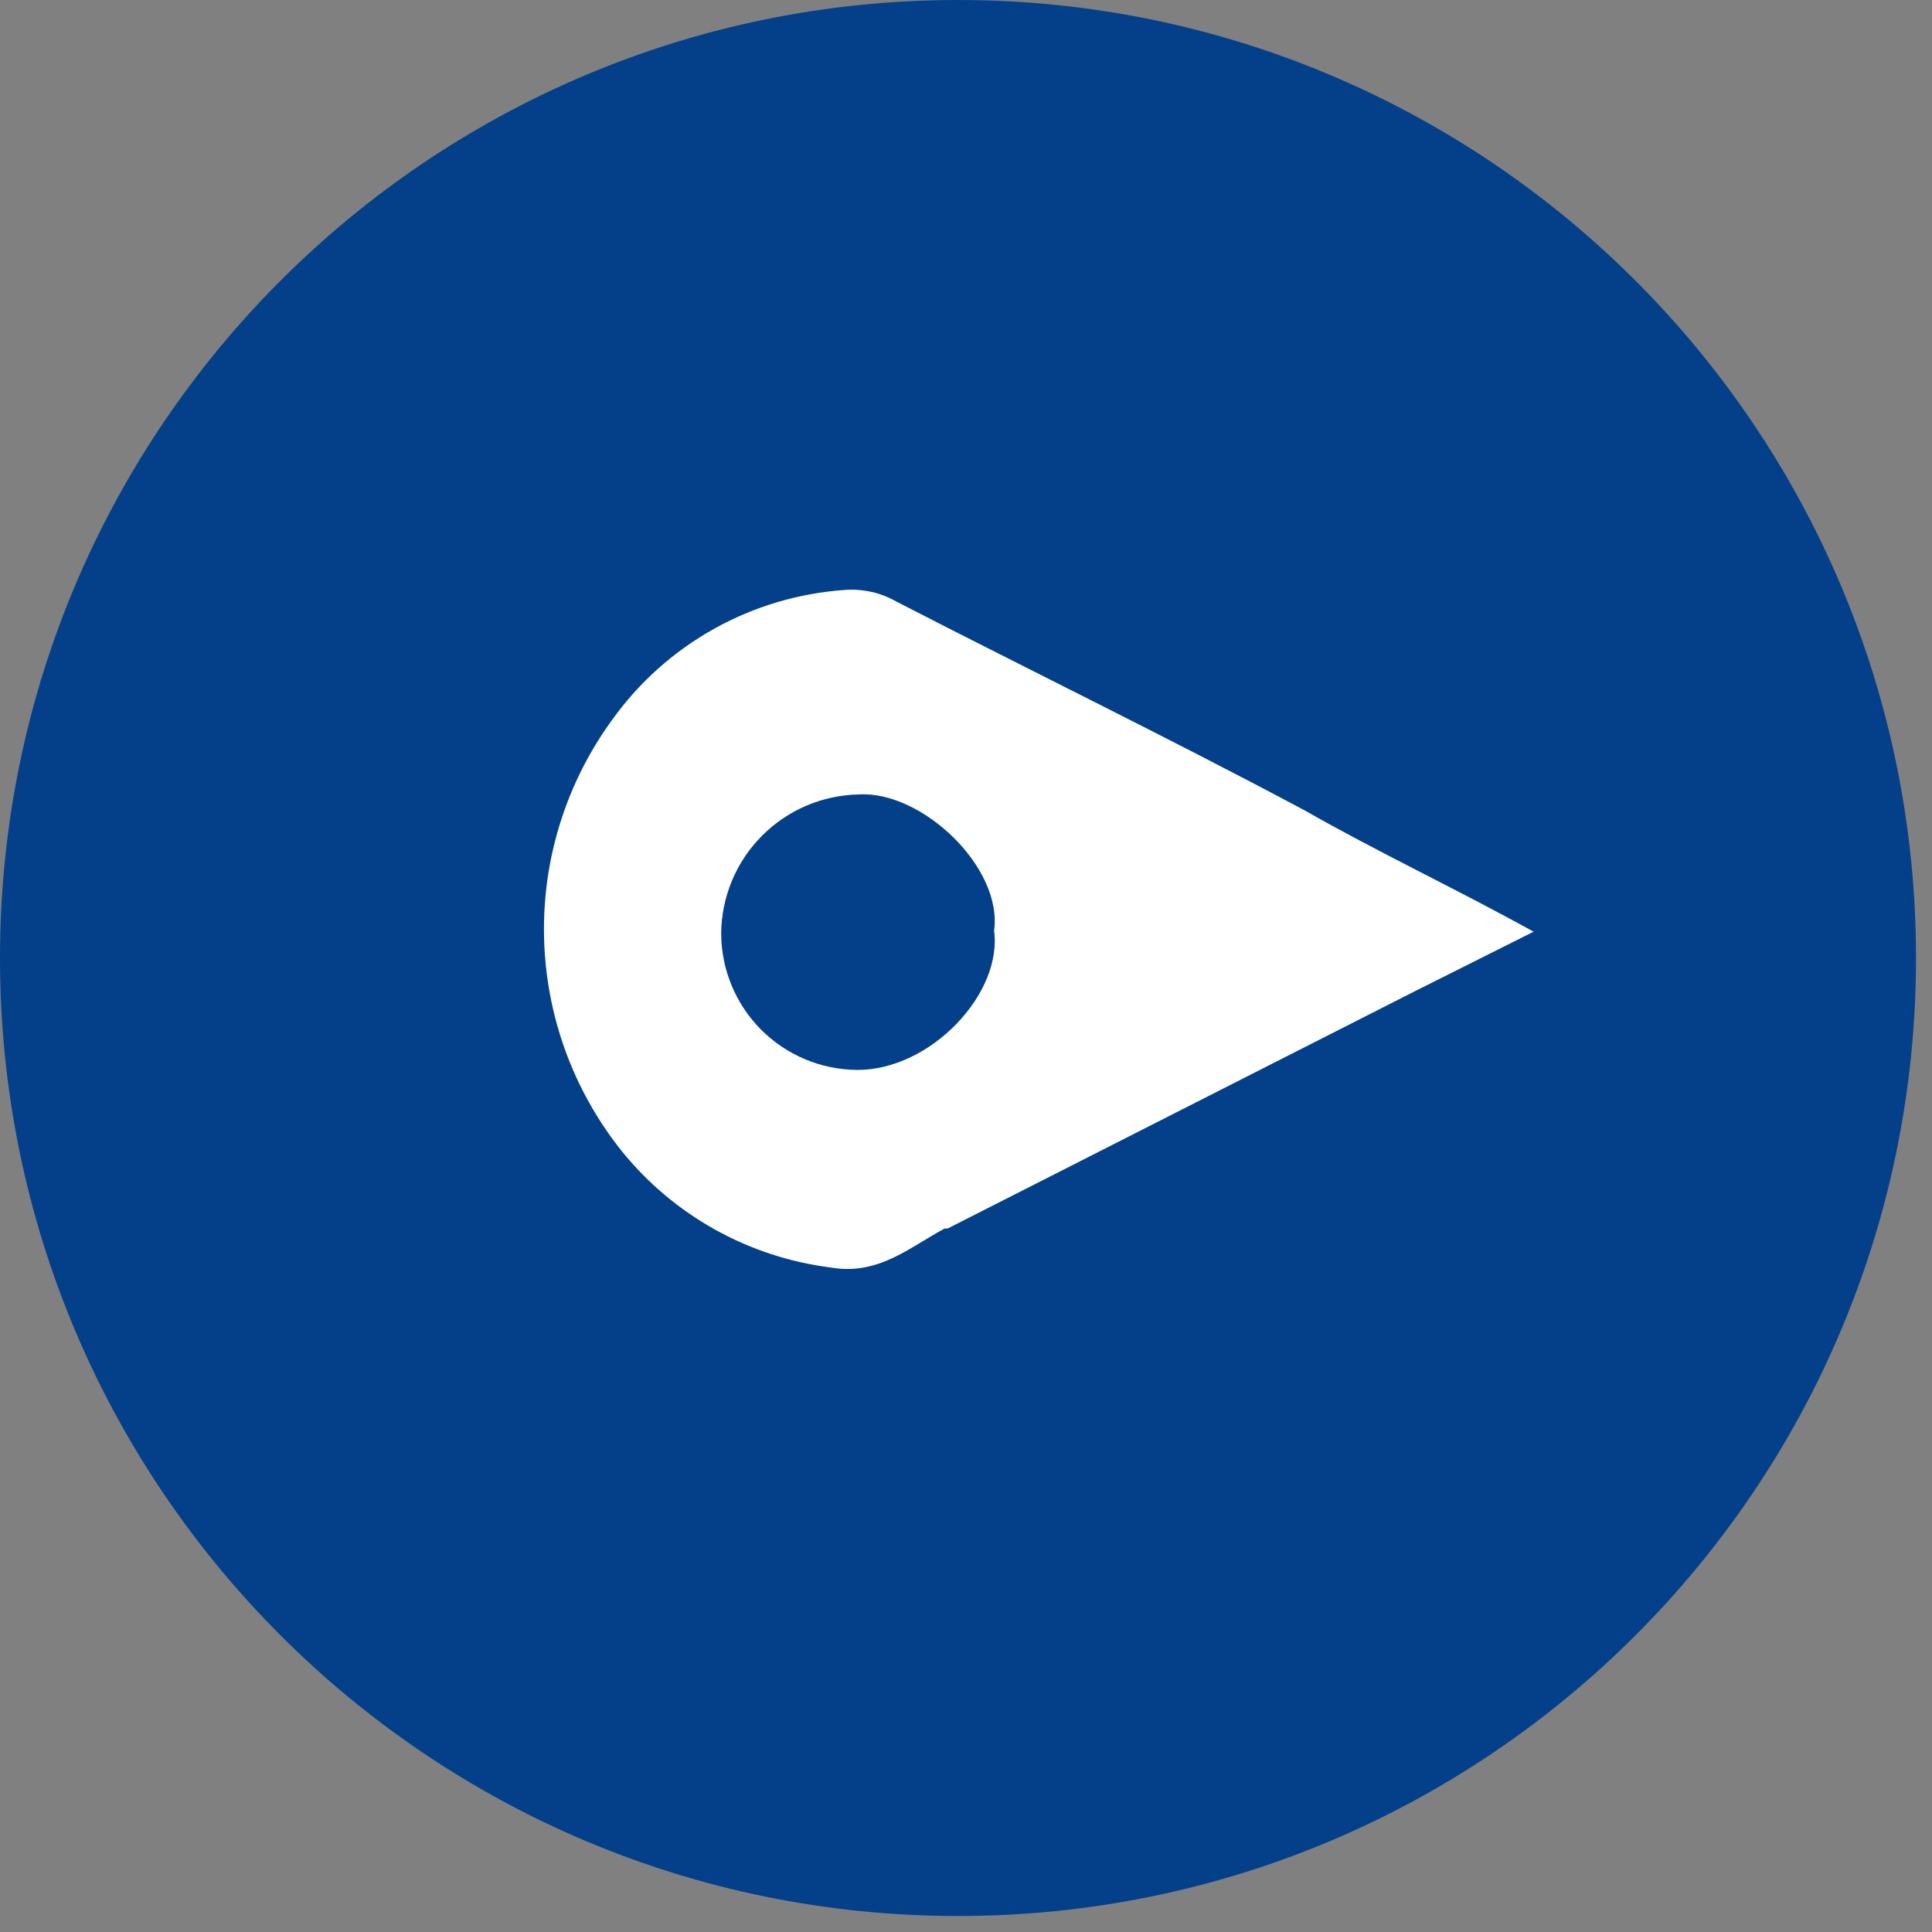
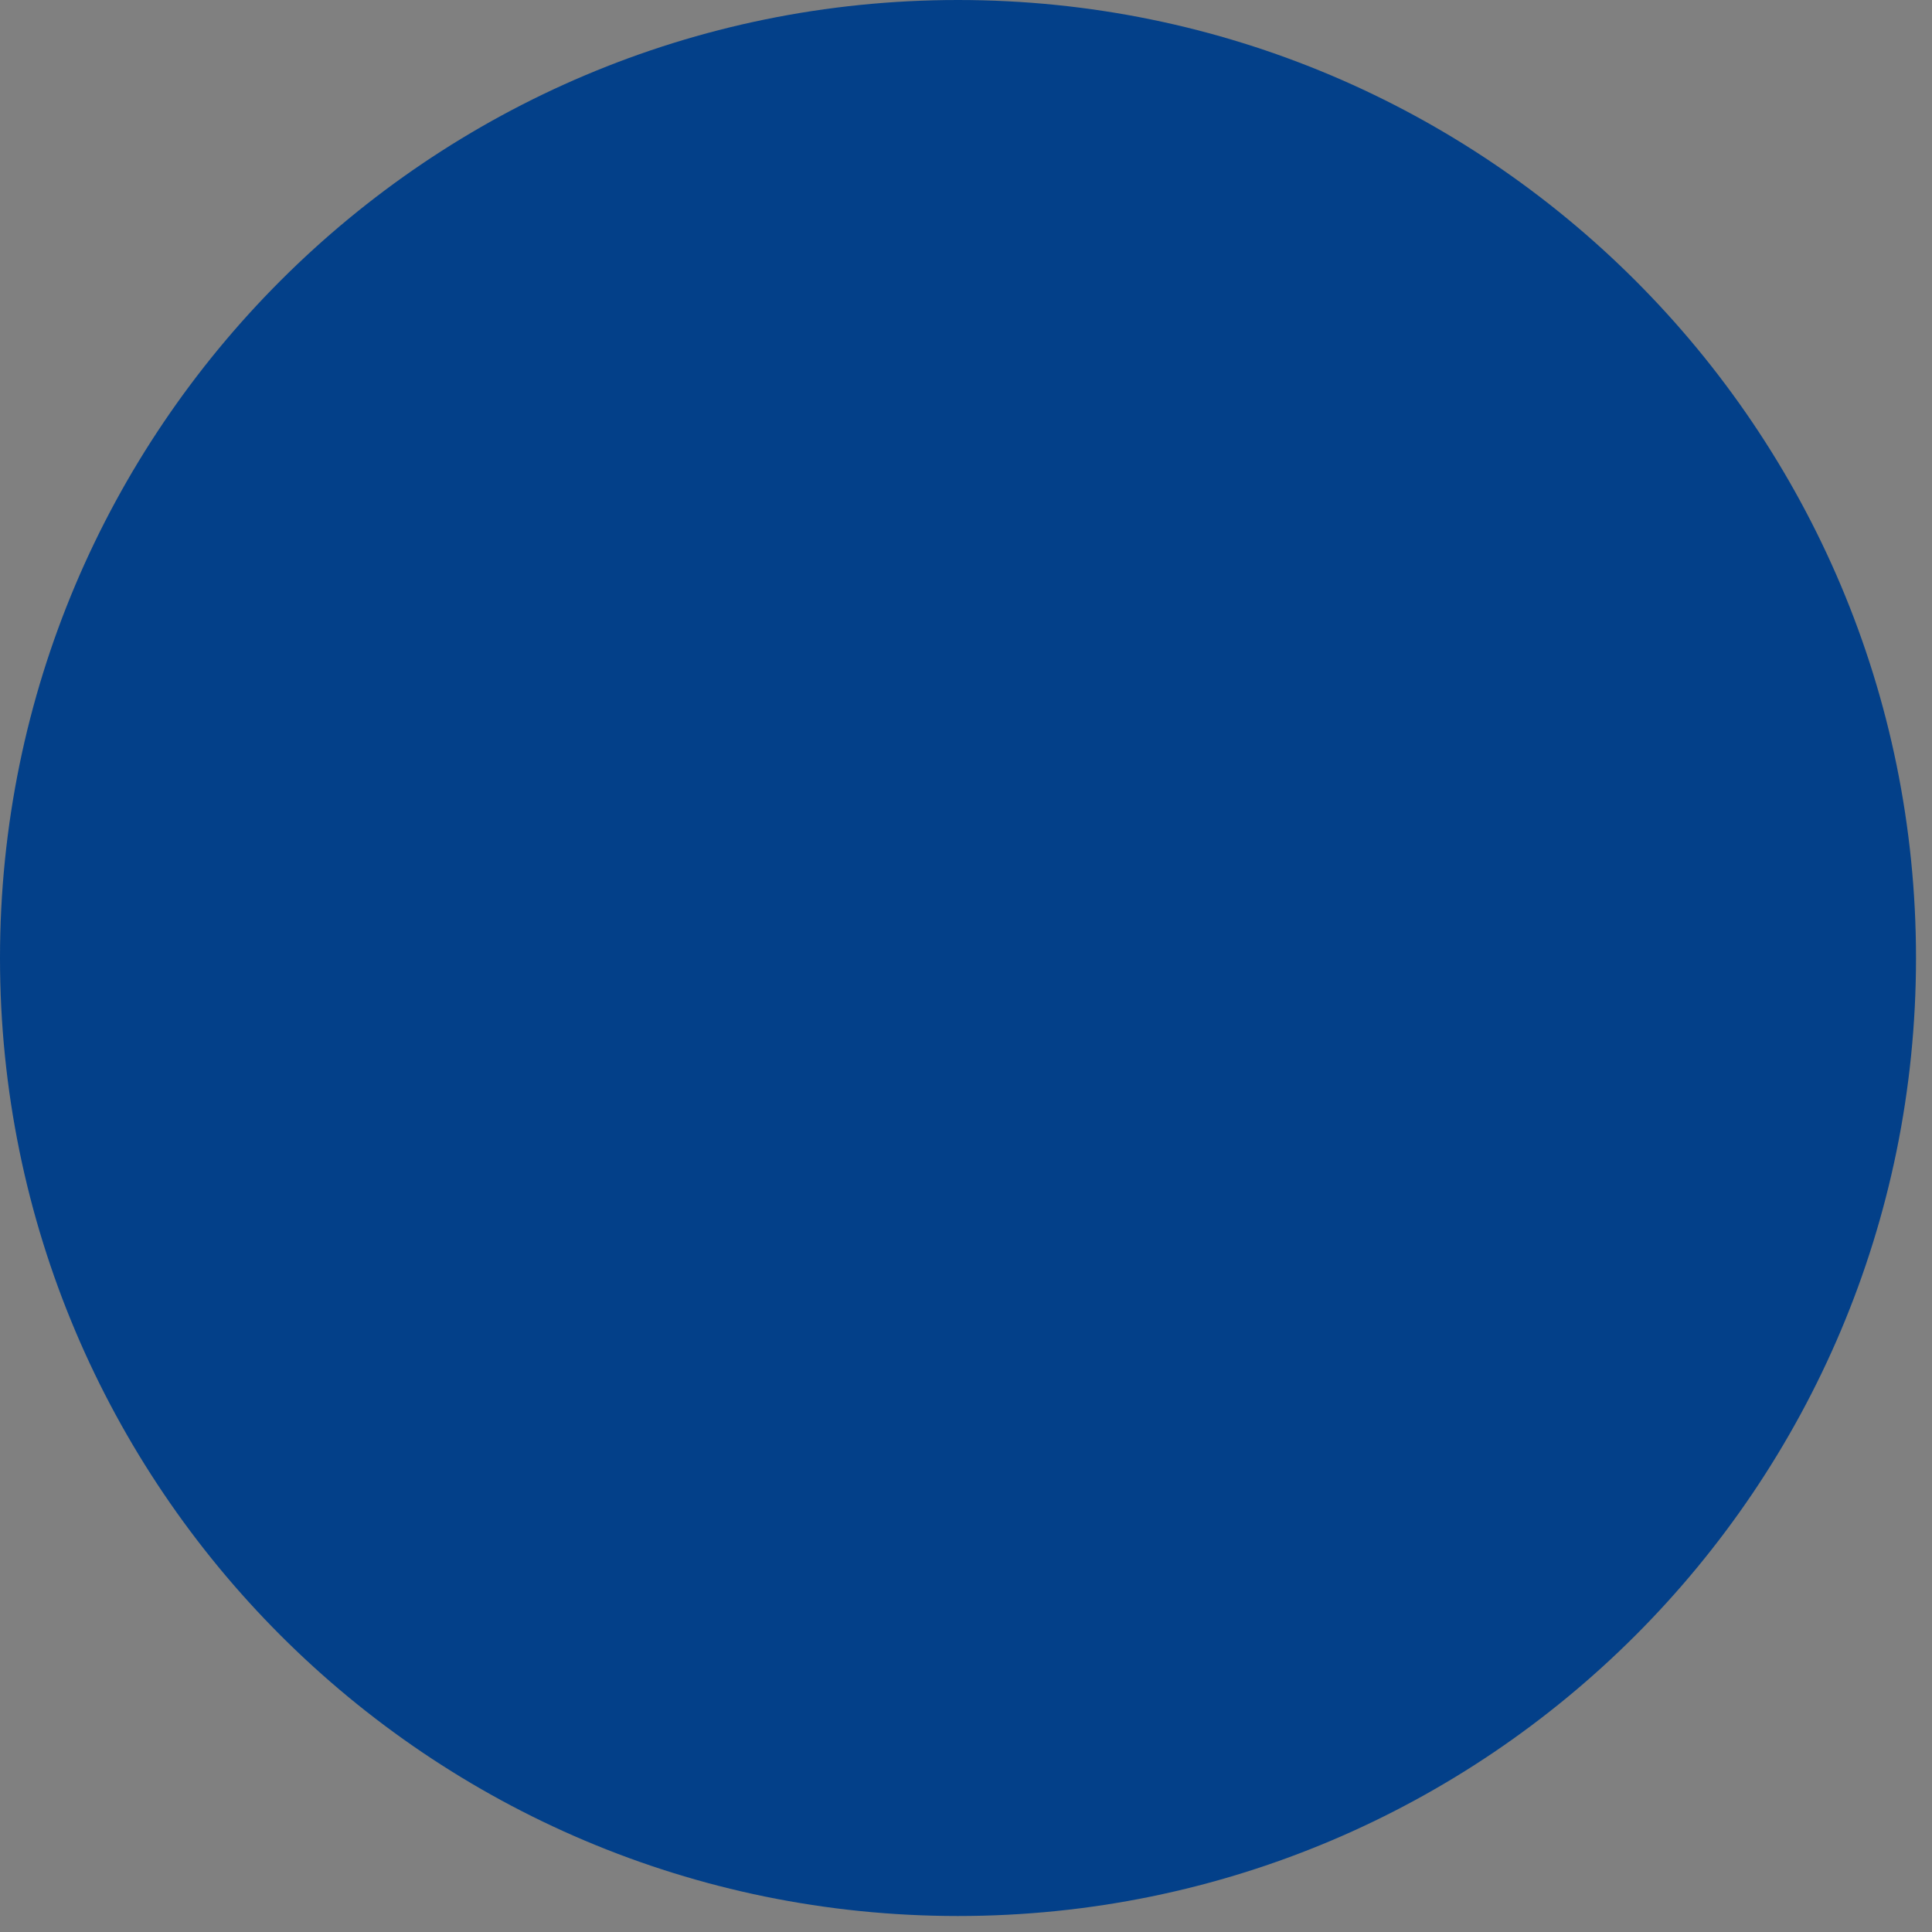
<svg xmlns="http://www.w3.org/2000/svg" width="58" height="58" viewBox="0 0 58 58" fill="none">
  <rect x="0" y="0" width="58" height="58" fill="#808080" stroke="none" />
  <path d="M28.76 57.52C44.644 57.52 57.52 44.644 57.52 28.76C57.52 12.876 44.644 0 28.76 0C12.876 0 0 12.876 0 28.76C0 44.644 12.876 57.52 28.76 57.52Z" fill="#034089" />
-   <path d="M46.04 27.97L42.45 29.77L28.45 36.88H28.36C27.28 37.46 26.36 38.3 24.93 38.05C22.466 37.737 20.219 36.483 18.66 34.55C17.203 32.724 16.385 30.47 16.333 28.134C16.28 25.798 16.996 23.51 18.37 21.62C19.176 20.492 20.221 19.556 21.432 18.88C22.642 18.204 23.987 17.805 25.37 17.71C25.907 17.671 26.443 17.793 26.91 18.06C30.99 20.16 35.12 22.17 39.17 24.33C41.34 25.57 43.63 26.64 46.04 27.97ZM29.84 27.97C30.13 26.05 27.67 23.73 25.78 23.85C24.684 23.871 23.64 24.318 22.869 25.097C22.097 25.875 21.66 26.924 21.65 28.02C21.653 29.101 22.081 30.138 22.843 30.906C23.605 31.673 24.639 32.109 25.72 32.12C27.92 32.14 30.12 29.83 29.84 27.91V27.97Z" fill="white" />
</svg>